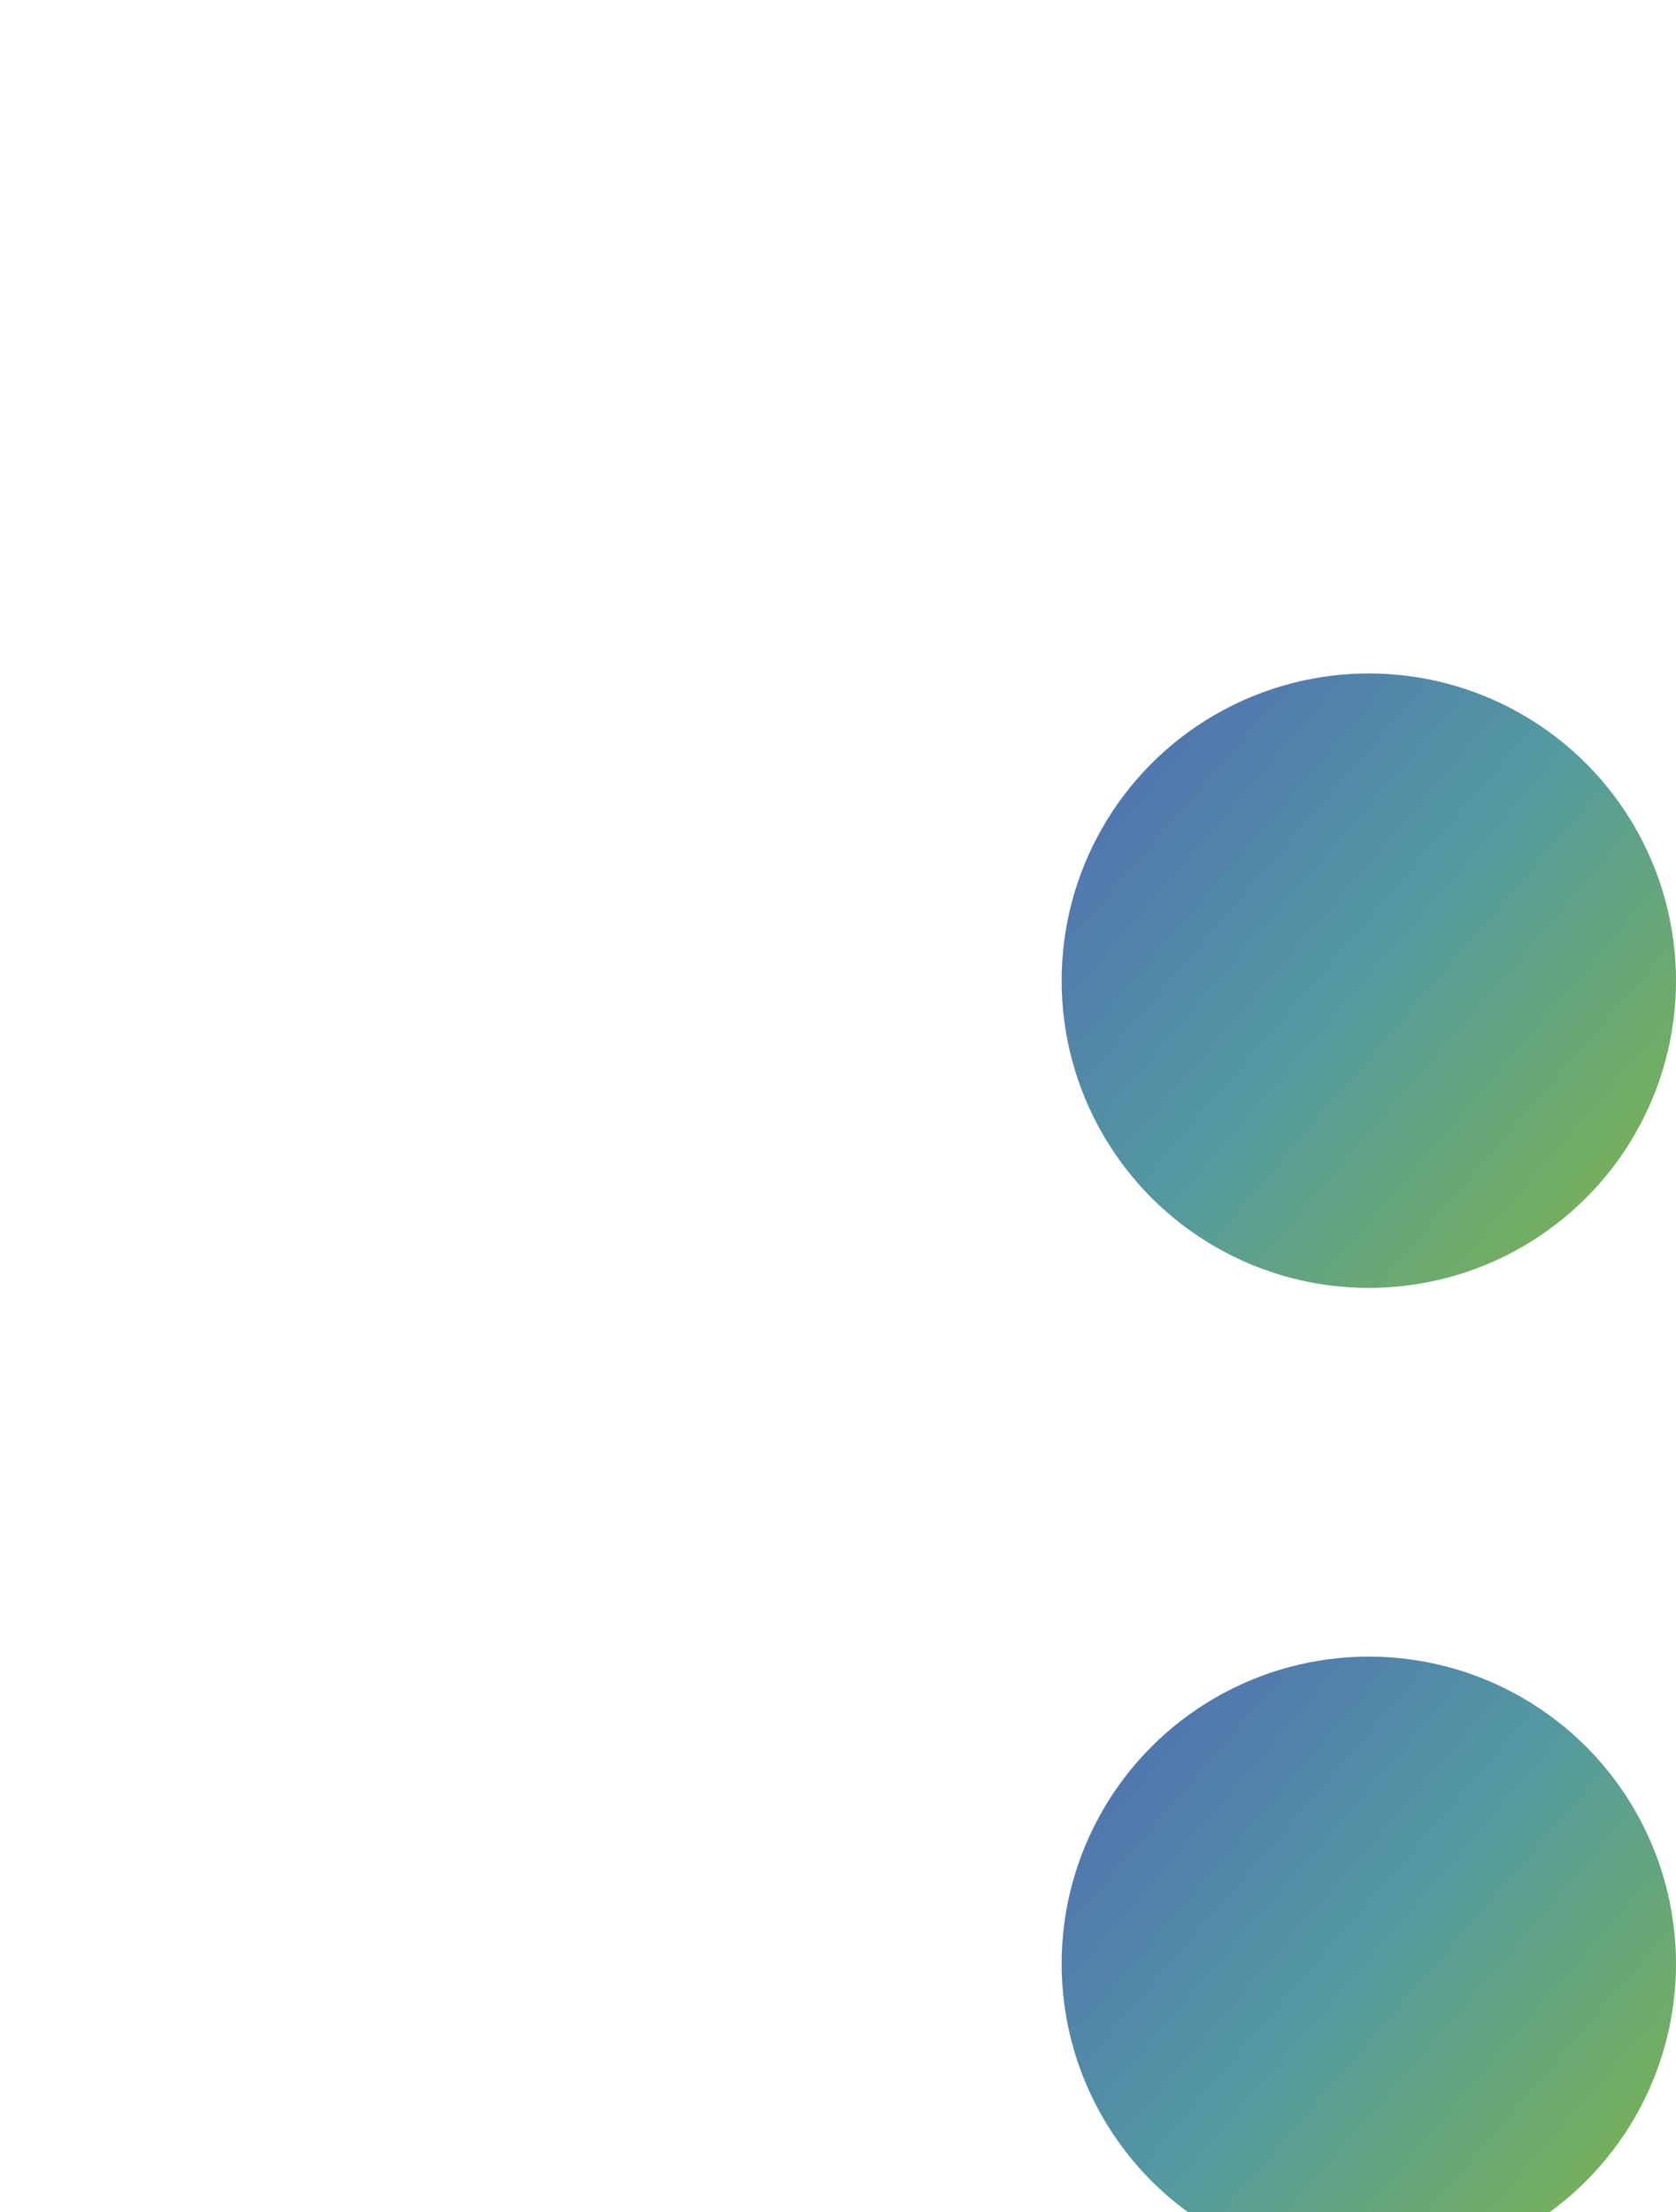
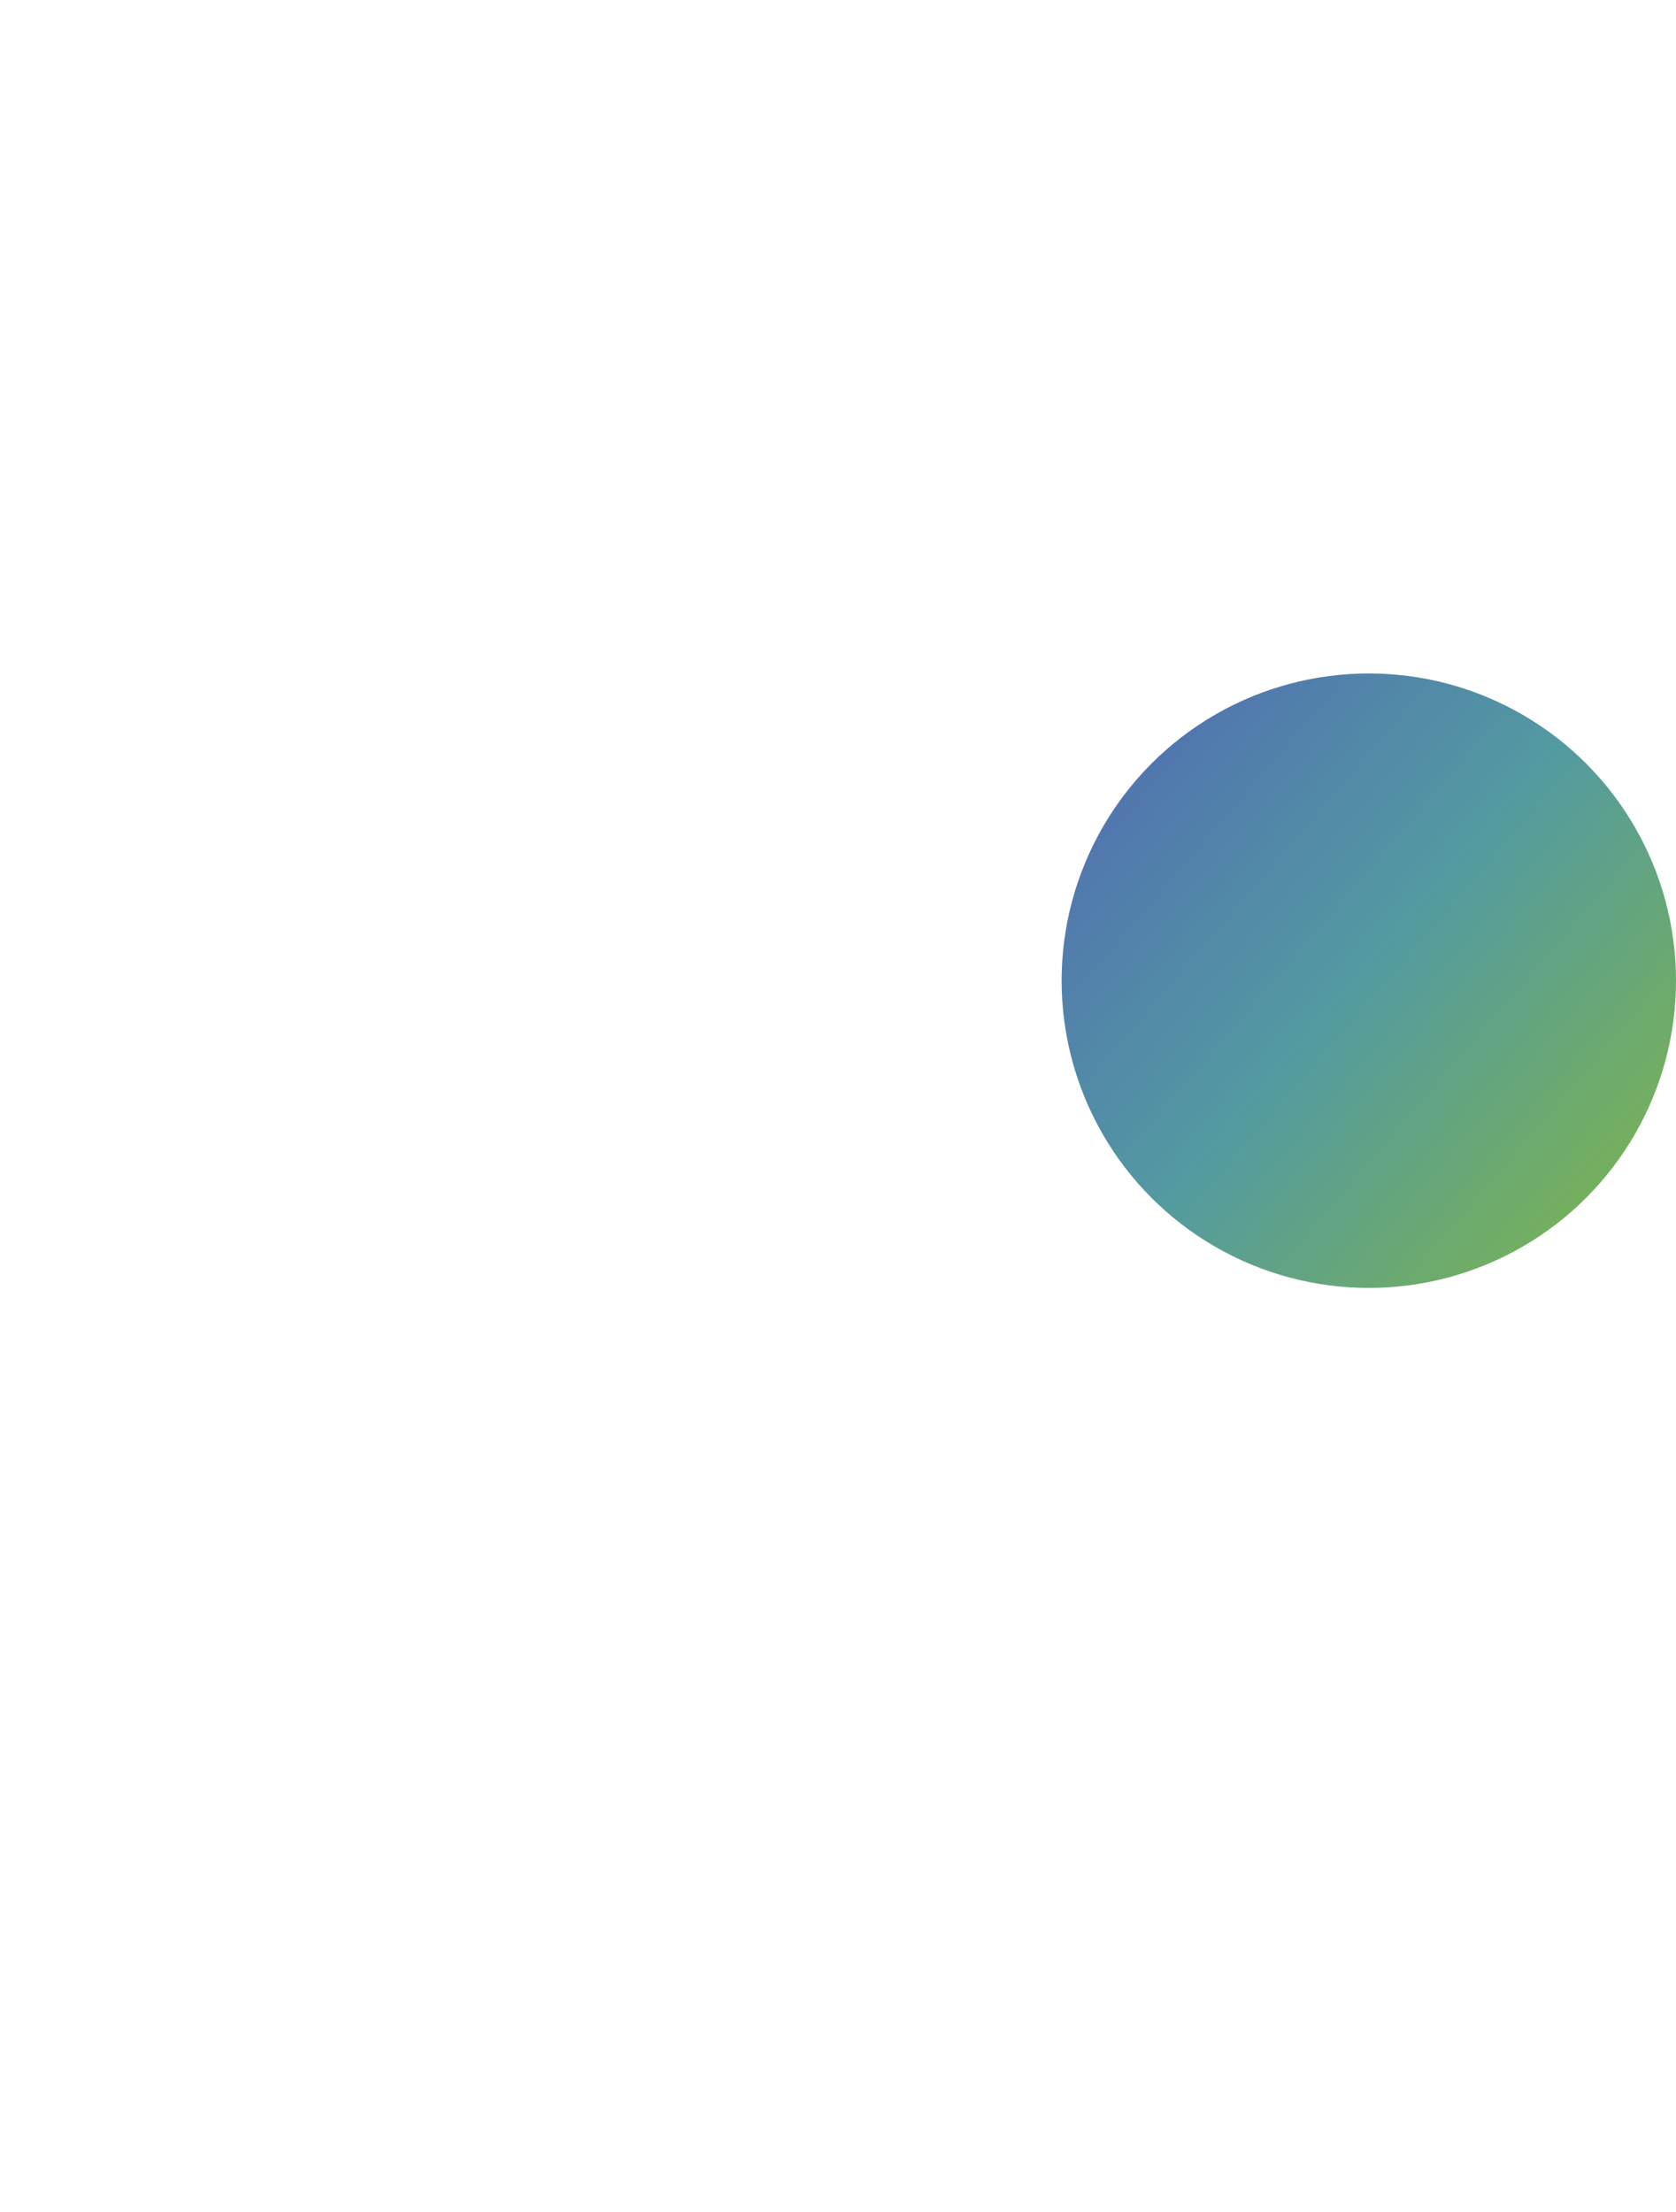
<svg xmlns="http://www.w3.org/2000/svg" width="341" height="450" viewBox="0 0 341 450" fill="none">
  <g filter="url(#filter0_f_2004_4)">
-     <circle cx="278.5" cy="399.5" r="62.5" fill="url(#paint0_linear_2004_4)" />
-   </g>
+     </g>
  <g filter="url(#filter1_f_2004_4)">
    <circle cx="278.5" cy="199.5" r="62.5" fill="url(#paint1_linear_2004_4)" />
  </g>
  <defs>
    <filter id="filter0_f_2004_4" x="0" y="121" width="557" height="557" filterUnits="userSpaceOnUse" color-interpolation-filters="sRGB">
      <feFlood flood-opacity="0" result="BackgroundImageFix" />
      <feBlend mode="normal" in="SourceGraphic" in2="BackgroundImageFix" result="shape" />
      <feGaussianBlur stdDeviation="108" result="effect1_foregroundBlur_2004_4" />
    </filter>
    <filter id="filter1_f_2004_4" x="0" y="-79" width="557" height="557" filterUnits="userSpaceOnUse" color-interpolation-filters="sRGB">
      <feFlood flood-opacity="0" result="BackgroundImageFix" />
      <feBlend mode="normal" in="SourceGraphic" in2="BackgroundImageFix" result="shape" />
      <feGaussianBlur stdDeviation="108" result="effect1_foregroundBlur_2004_4" />
    </filter>
    <linearGradient id="paint0_linear_2004_4" x1="213.243" y1="342.787" x2="346.418" y2="457.369" gradientUnits="userSpaceOnUse">
      <stop stop-color="#5069B4" />
      <stop offset="0.479" stop-color="#539AA1" />
      <stop offset="1" stop-color="#82B842" />
    </linearGradient>
    <linearGradient id="paint1_linear_2004_4" x1="213.243" y1="142.787" x2="346.418" y2="257.369" gradientUnits="userSpaceOnUse">
      <stop stop-color="#5069B4" />
      <stop offset="0.479" stop-color="#539AA1" />
      <stop offset="1" stop-color="#82B842" />
    </linearGradient>
  </defs>
</svg>